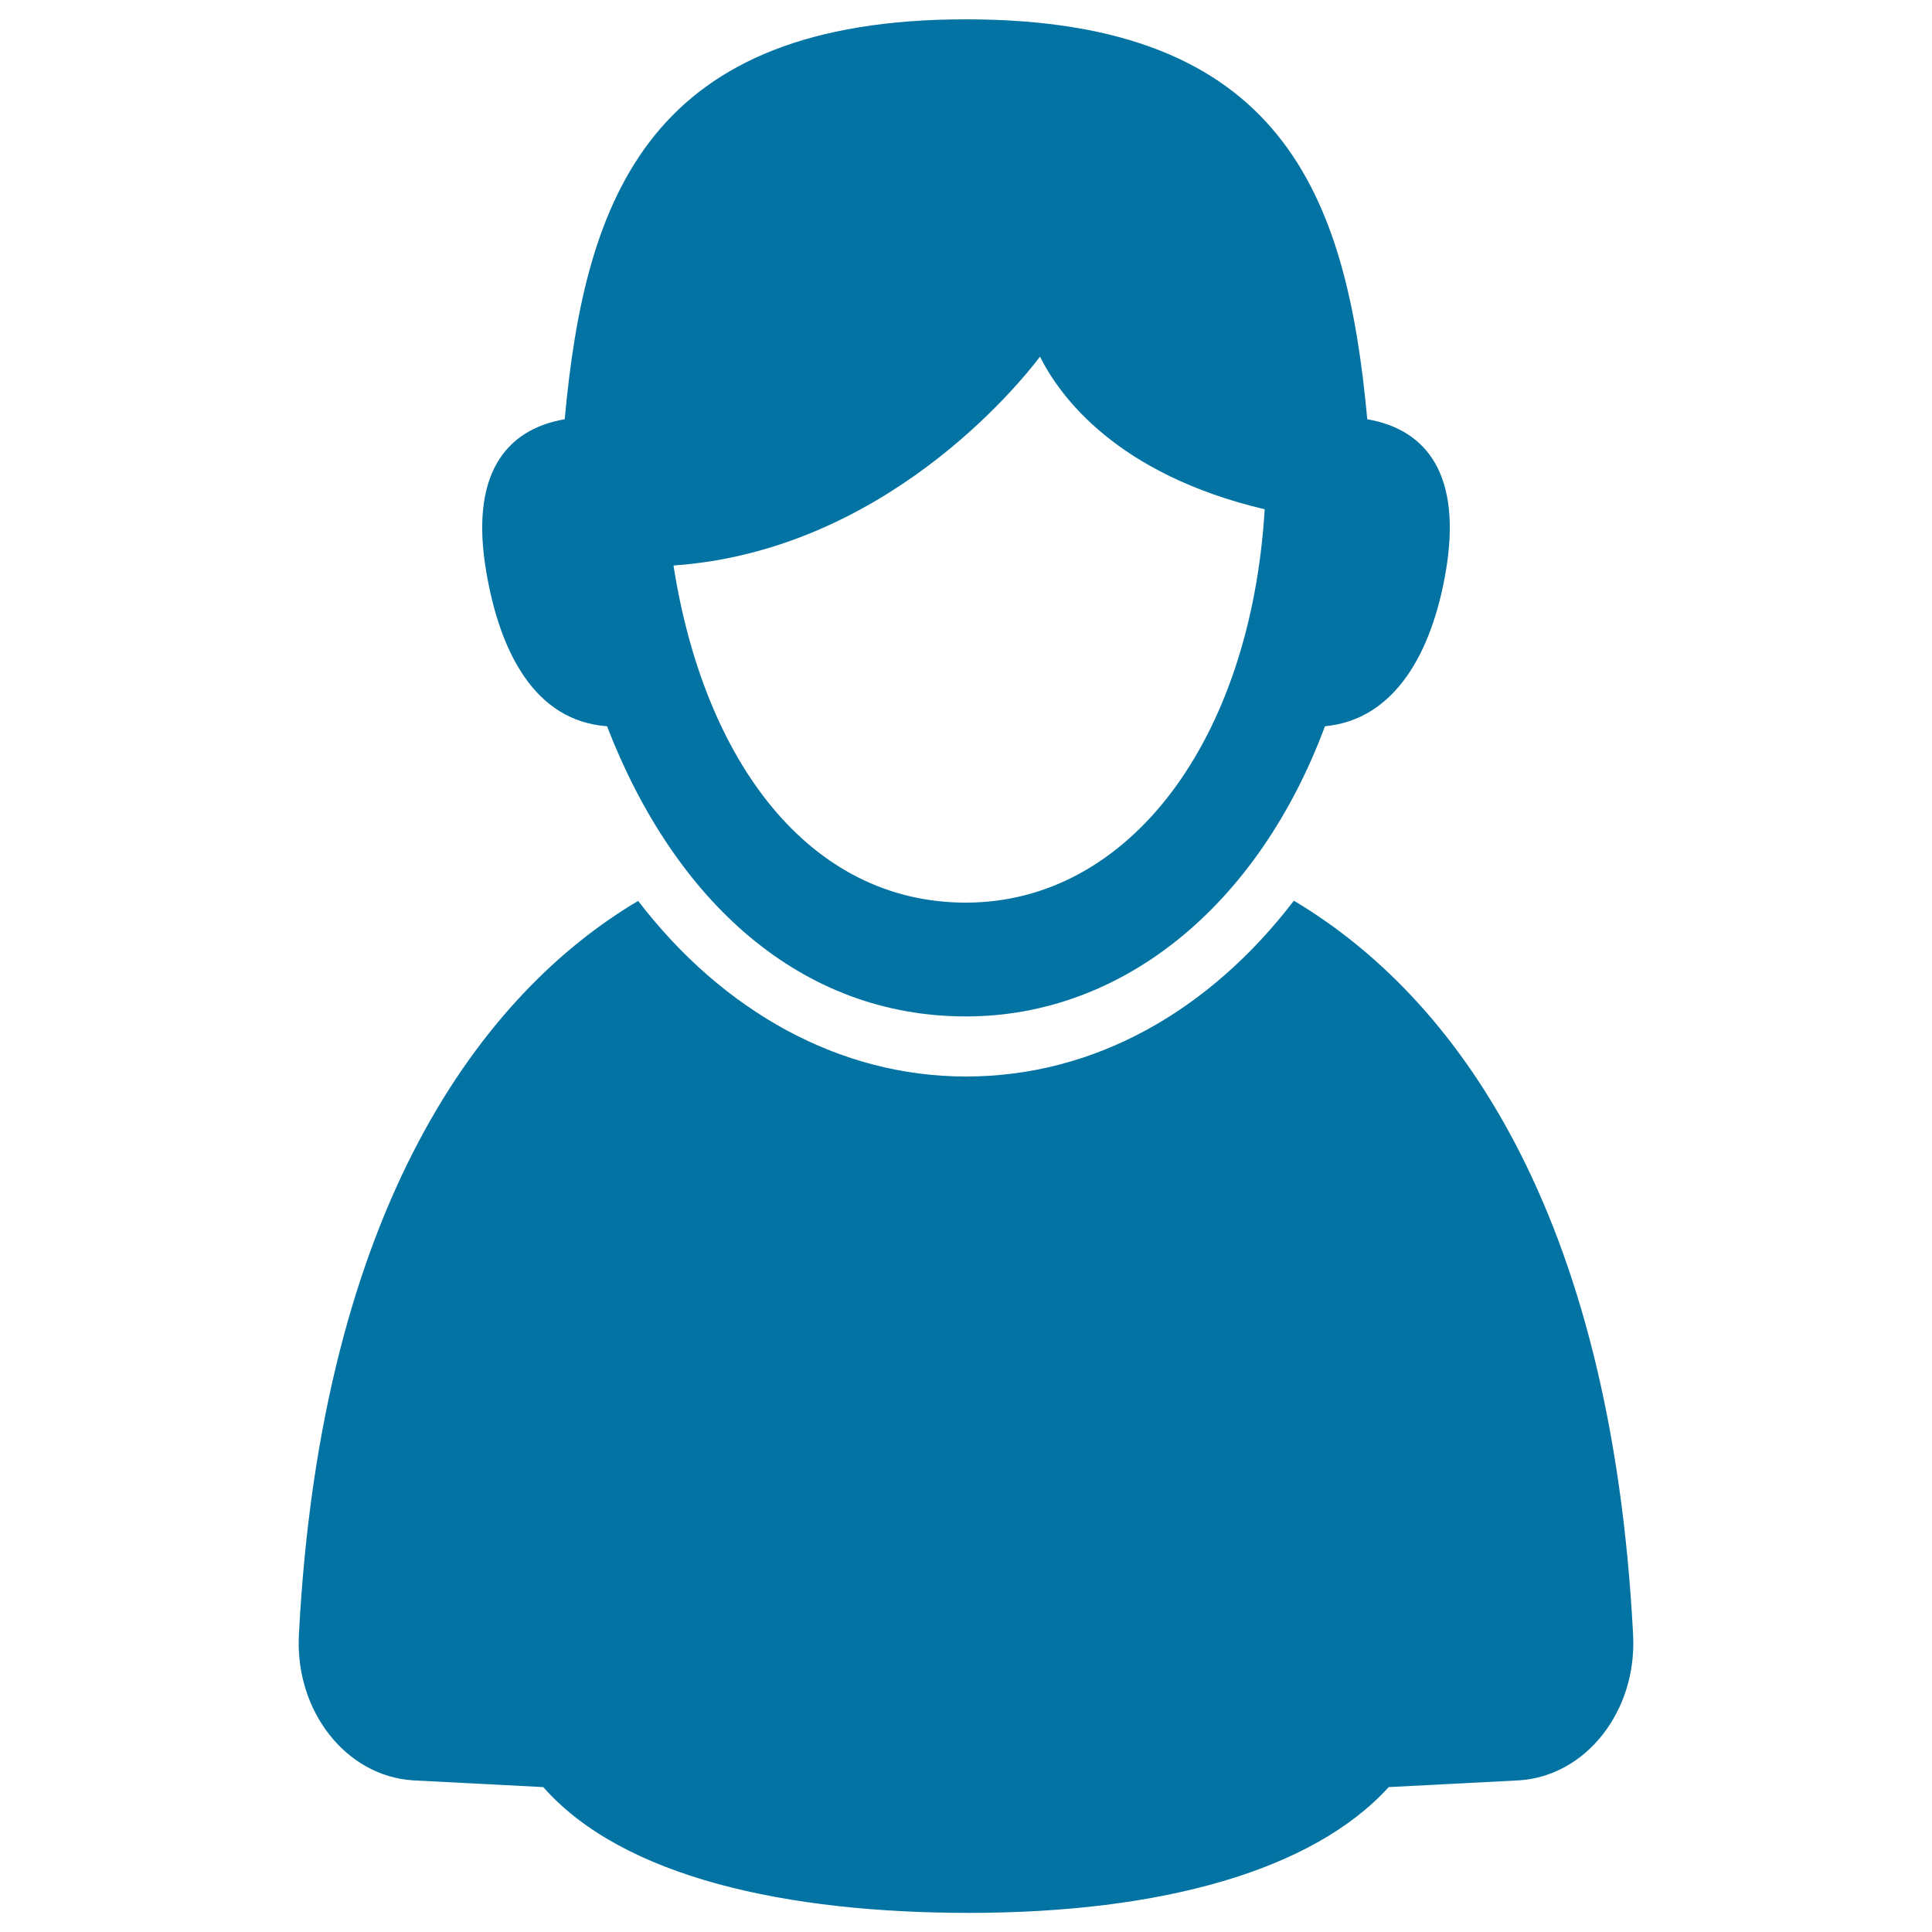
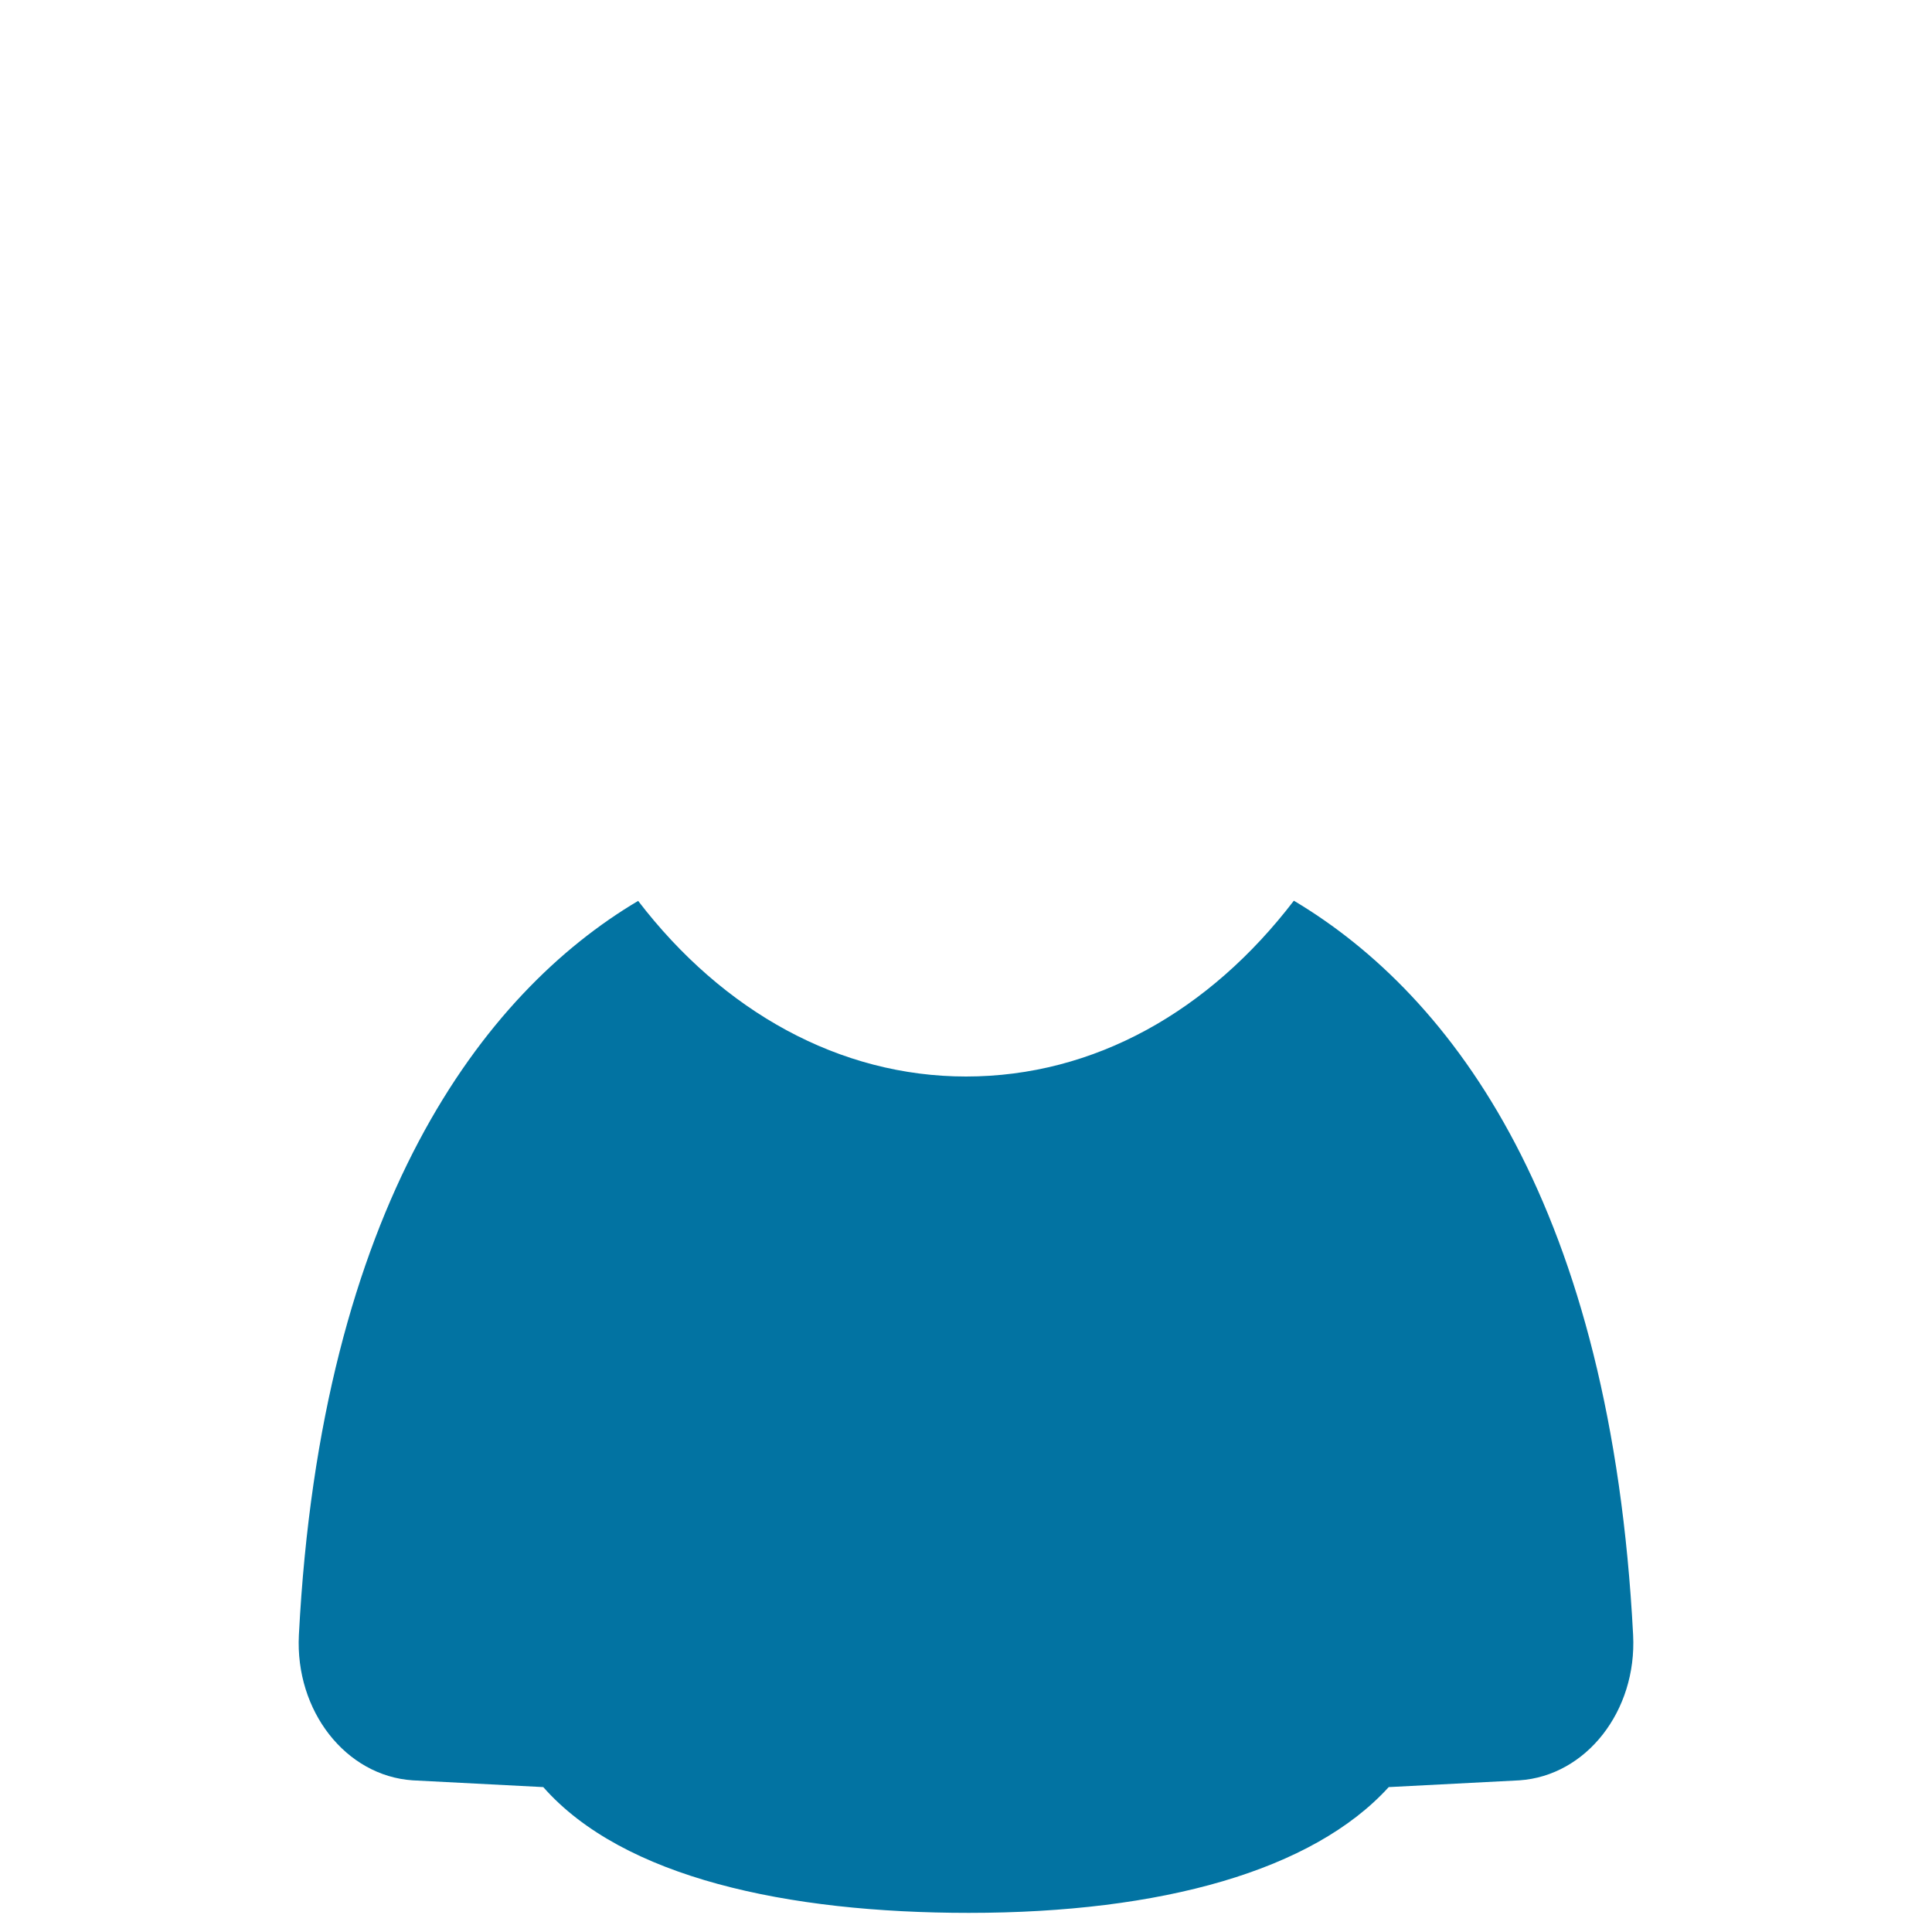
<svg xmlns="http://www.w3.org/2000/svg" viewBox="0 0 1000 1000" style="fill:#0273a2">
  <title>Male User SVG icon</title>
  <g>
    <g>
      <g>
-         <path d="M314.2,375.9c35,90.6,100.2,150.2,185.8,150.2c81,0,151.2-57.3,185.8-150.2c36.4-3.4,55.4-38.5,62.5-79.9c8.5-49.5-9.3-73.6-40.6-79C697,100.7,663.6,10,500,10C337,10,302.9,100.7,292.3,217c-31.3,5.4-49.1,29.5-40.6,79C258.8,337.9,277,373.2,314.2,375.9z M538.3,184.6c10.3,20.6,39.7,60.9,116.3,79c-7.2,119.3-70,203.6-154.7,203.6c-81.3,0-135.5-73.4-151.3-174.5C457.7,285.1,527.5,198.9,538.3,184.6z" />
-       </g>
+         </g>
      <g>
        <path d="M669.7,466.2C669.7,466.2,669.8,466.3,669.7,466.2C626,523.3,566.5,557.2,500,557.2c-65.3,0-125.7-33.5-169.7-90.9c-80.3,47.6-164.1,157.9-175.6,380c-2,39.3,24.3,72.9,58.9,75.2c1.2,0.1,67.6,3.5,67.6,3.5c41.3,46.9,126.3,65.1,220.3,65.1c99.7,0,178-21.9,217.3-65.1c0,0,66.4-3.4,67.6-3.5c34.6-2.3,60.9-35.9,58.9-75.2C833.9,625.6,752.7,515.7,669.7,466.2z" />
      </g>
    </g>
  </g>
</svg>